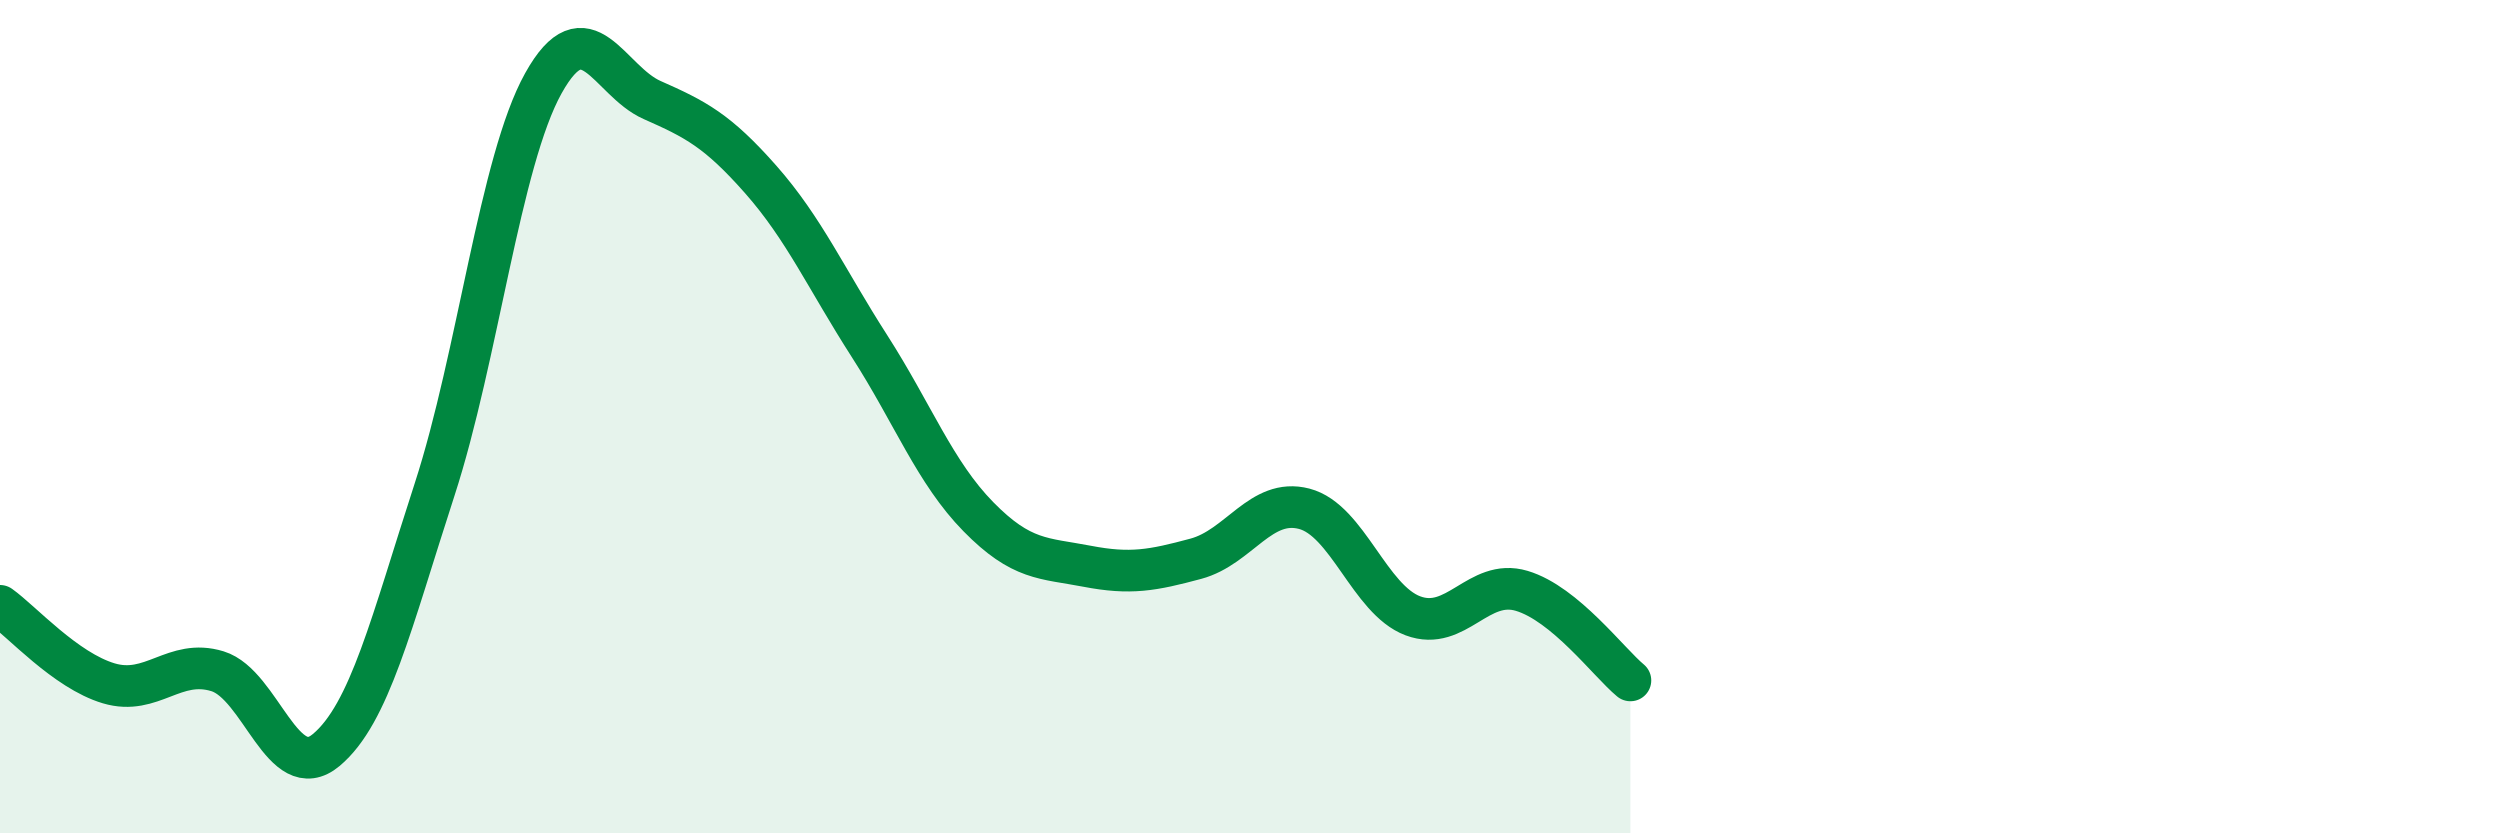
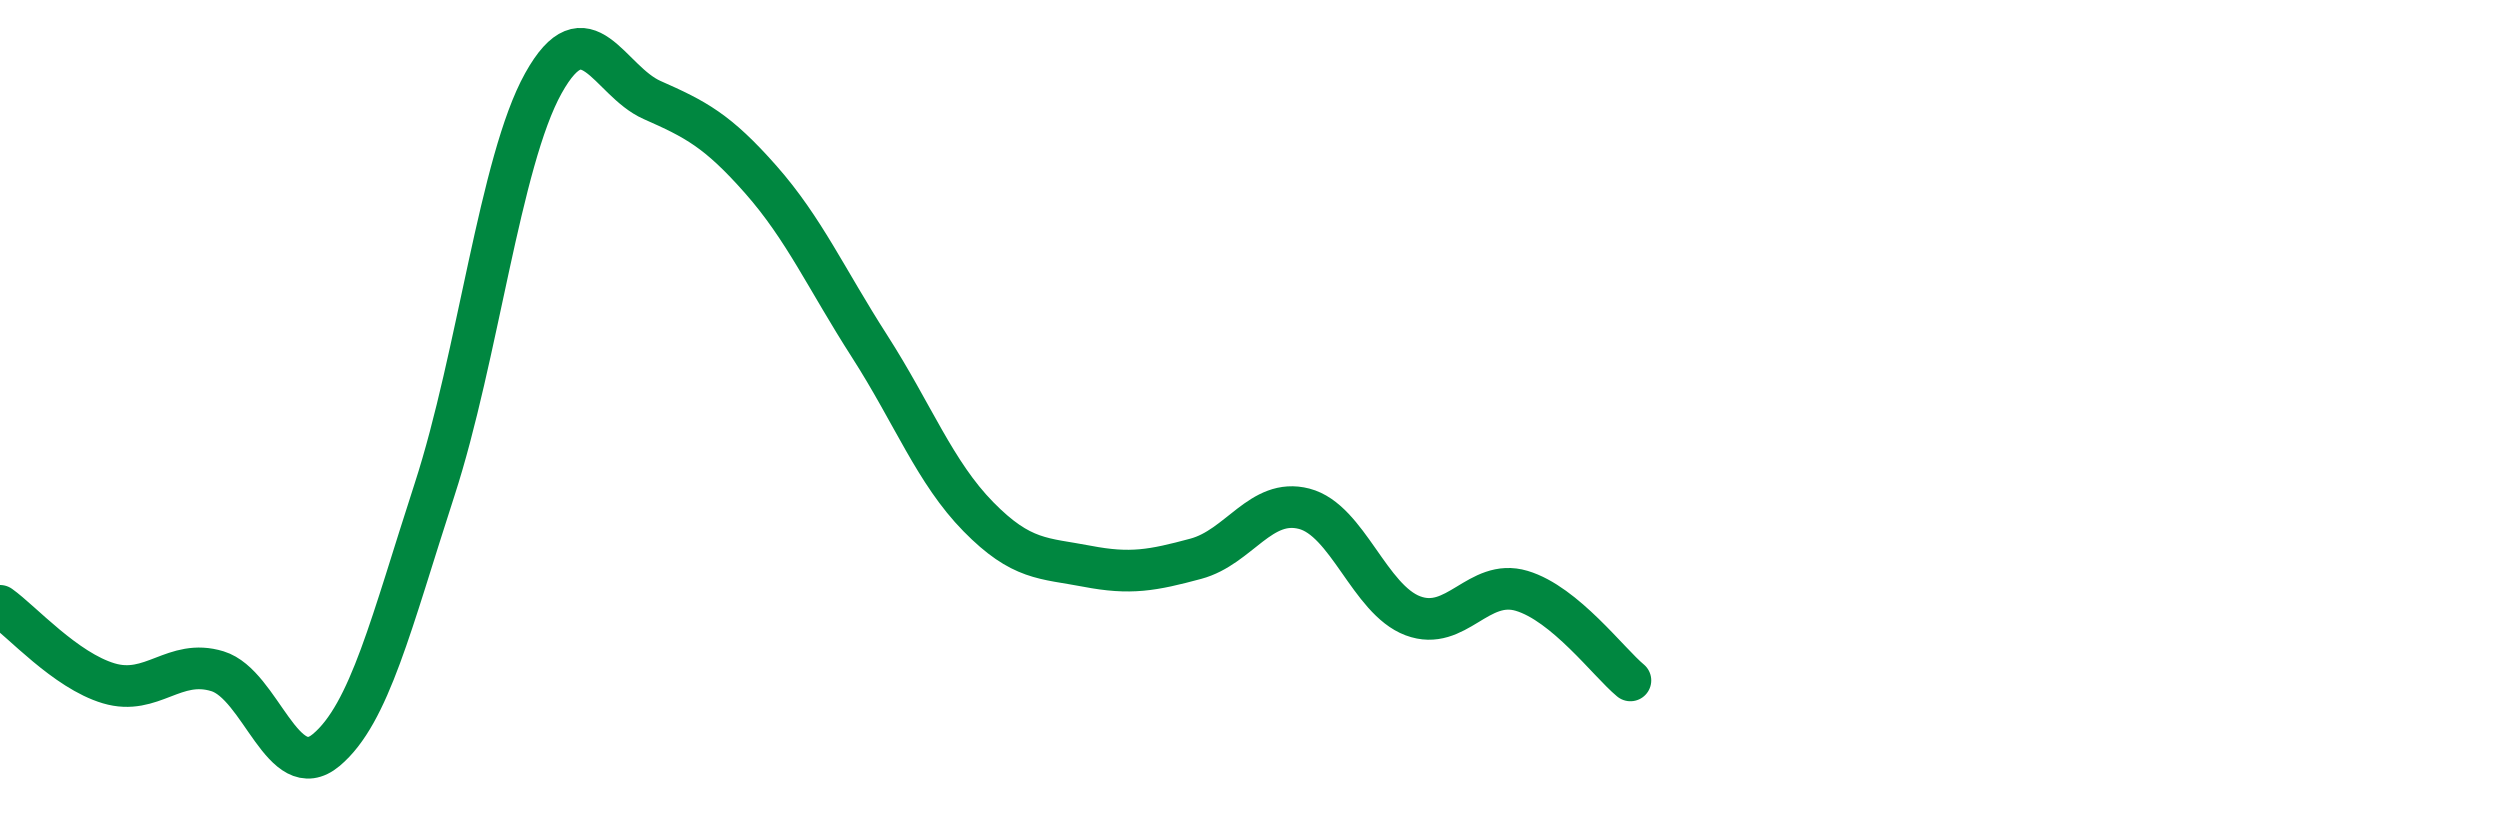
<svg xmlns="http://www.w3.org/2000/svg" width="60" height="20" viewBox="0 0 60 20">
-   <path d="M 0,14.54 C 0.52,14.91 1.57,16.09 2.61,16.4 C 3.65,16.71 4.18,15.79 5.22,16.11 C 6.26,16.43 6.79,18.87 7.83,18 C 8.87,17.13 9.39,14.95 10.43,11.75 C 11.47,8.55 12,3.87 13.04,2 C 14.08,0.13 14.61,1.94 15.65,2.4 C 16.69,2.86 17.22,3.13 18.26,4.31 C 19.3,5.49 19.83,6.69 20.87,8.31 C 21.91,9.93 22.44,11.34 23.48,12.4 C 24.52,13.46 25.05,13.39 26.09,13.59 C 27.13,13.79 27.66,13.69 28.7,13.41 C 29.74,13.13 30.26,11.94 31.3,12.21 C 32.34,12.48 32.87,14.39 33.91,14.78 C 34.95,15.17 35.48,13.87 36.52,14.18 C 37.56,14.49 38.61,15.9 39.13,16.33L39.13 20L0 20Z" fill="#008740" opacity="0.1" stroke-linecap="round" stroke-linejoin="round" />
  <path d="M 0,14.54 C 0.52,14.91 1.57,16.09 2.61,16.4 C 3.65,16.71 4.18,15.79 5.22,16.11 C 6.26,16.43 6.79,18.87 7.83,18 C 8.87,17.13 9.39,14.95 10.43,11.75 C 11.47,8.55 12,3.87 13.04,2 C 14.08,0.13 14.61,1.94 15.65,2.4 C 16.69,2.86 17.22,3.13 18.26,4.31 C 19.3,5.49 19.83,6.69 20.87,8.31 C 21.91,9.93 22.44,11.34 23.48,12.4 C 24.52,13.46 25.05,13.39 26.09,13.59 C 27.13,13.79 27.66,13.69 28.7,13.41 C 29.74,13.13 30.26,11.94 31.3,12.21 C 32.34,12.48 32.87,14.39 33.91,14.78 C 34.95,15.17 35.48,13.87 36.52,14.18 C 37.56,14.49 38.61,15.9 39.13,16.33" stroke="#008740" stroke-width="1" fill="none" stroke-linecap="round" stroke-linejoin="round" />
</svg>